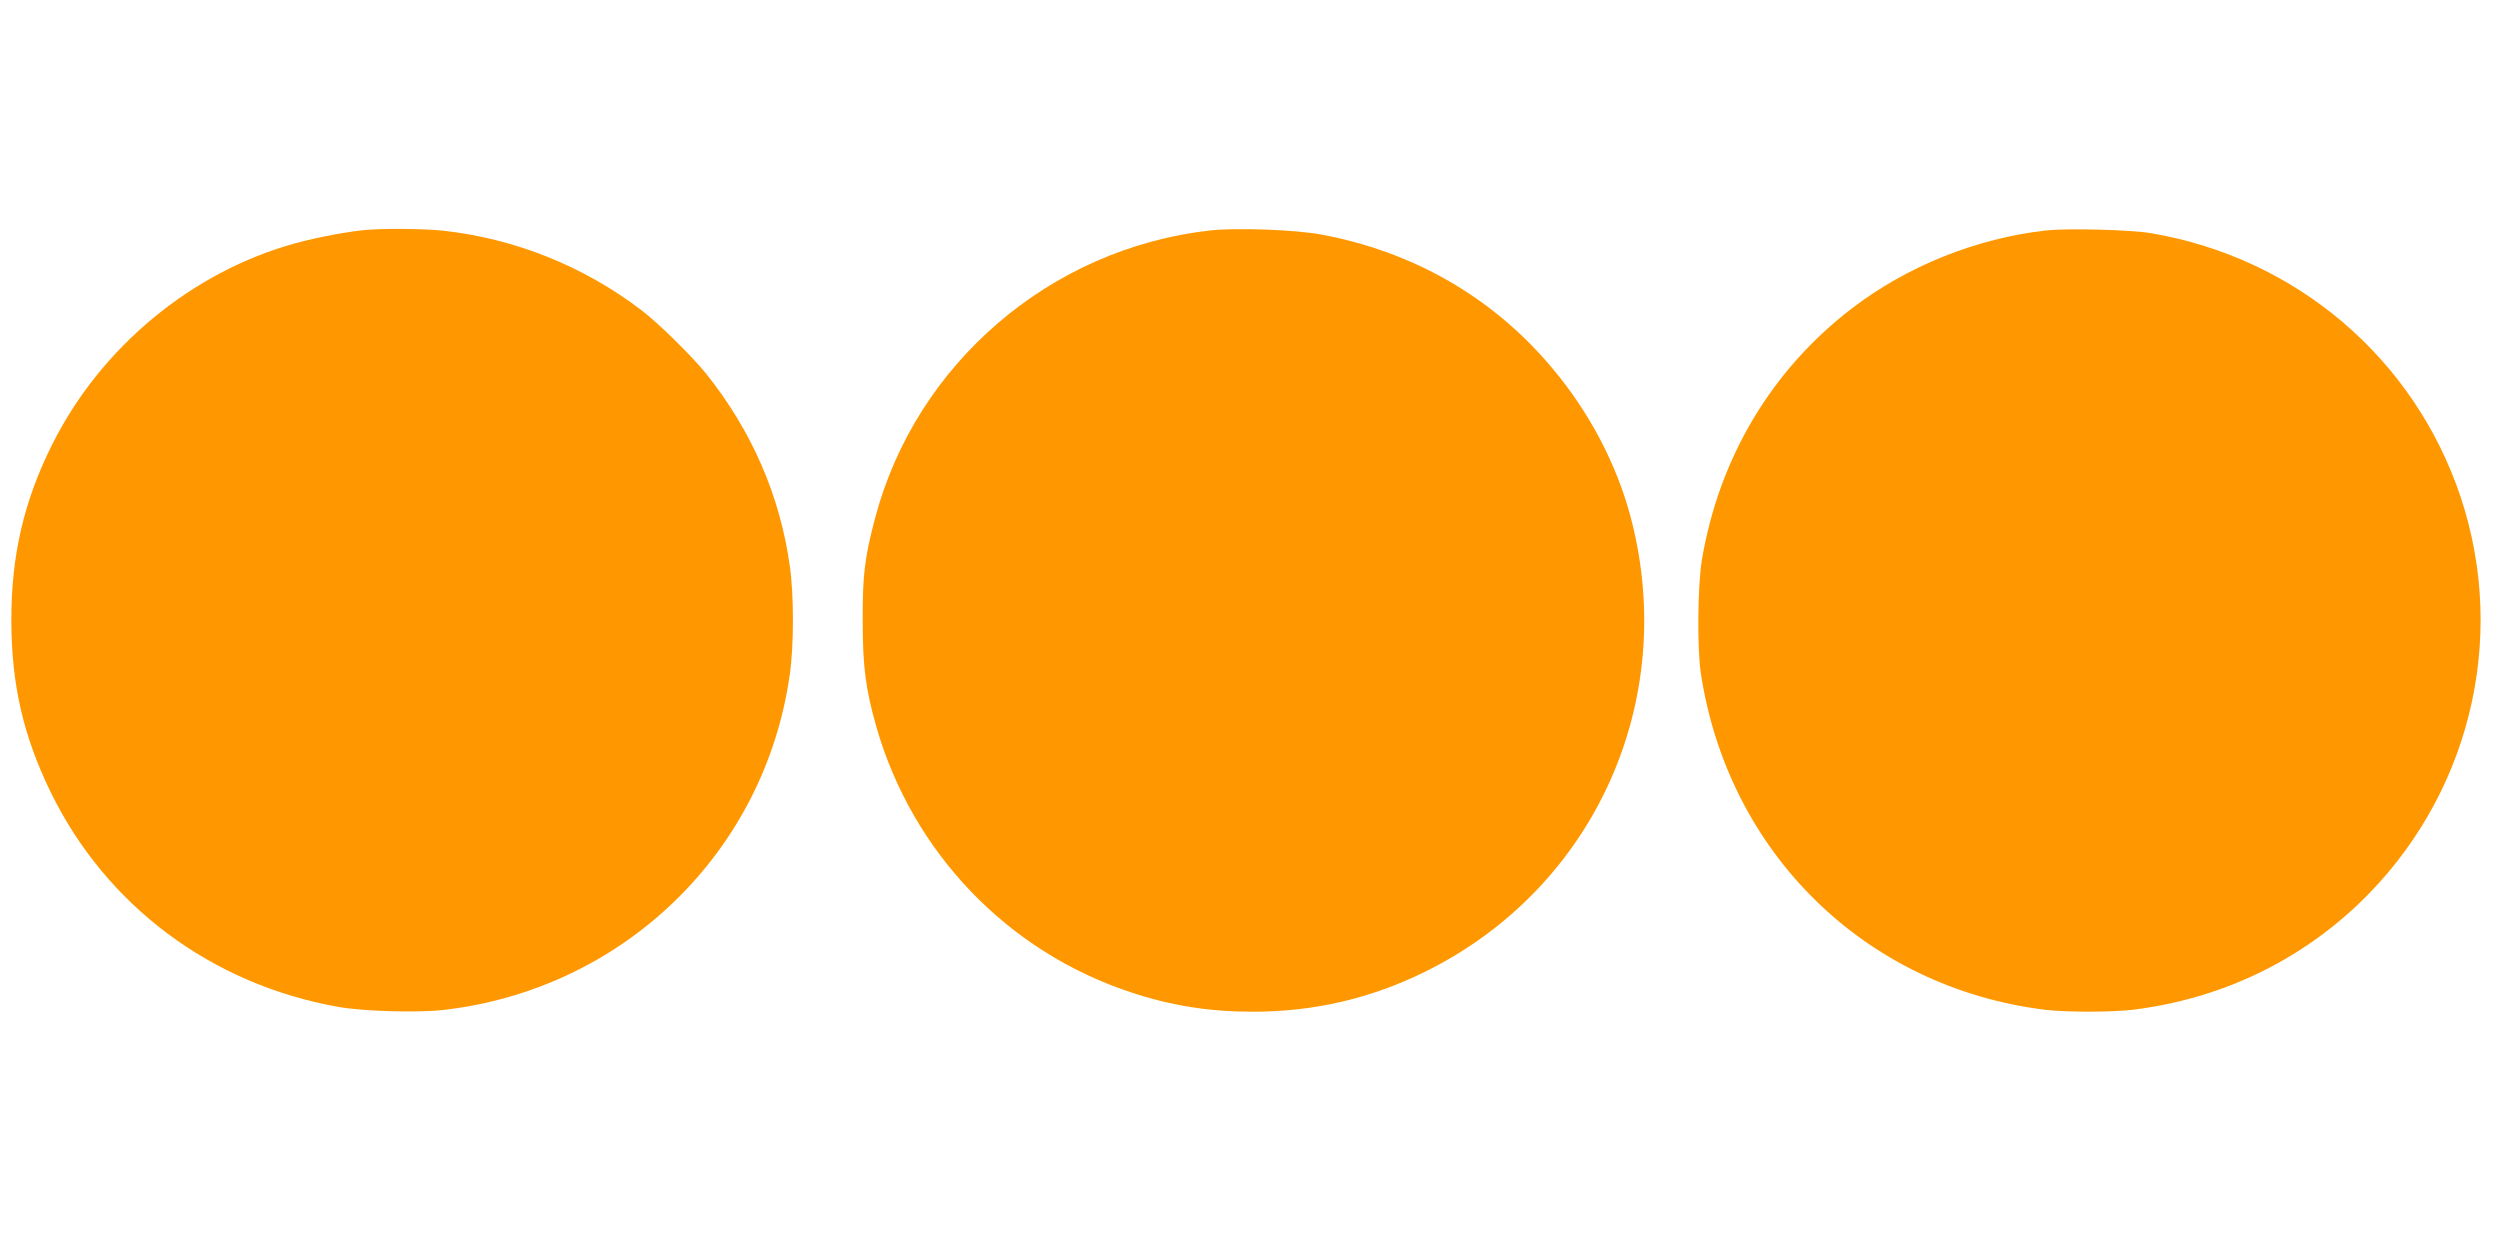
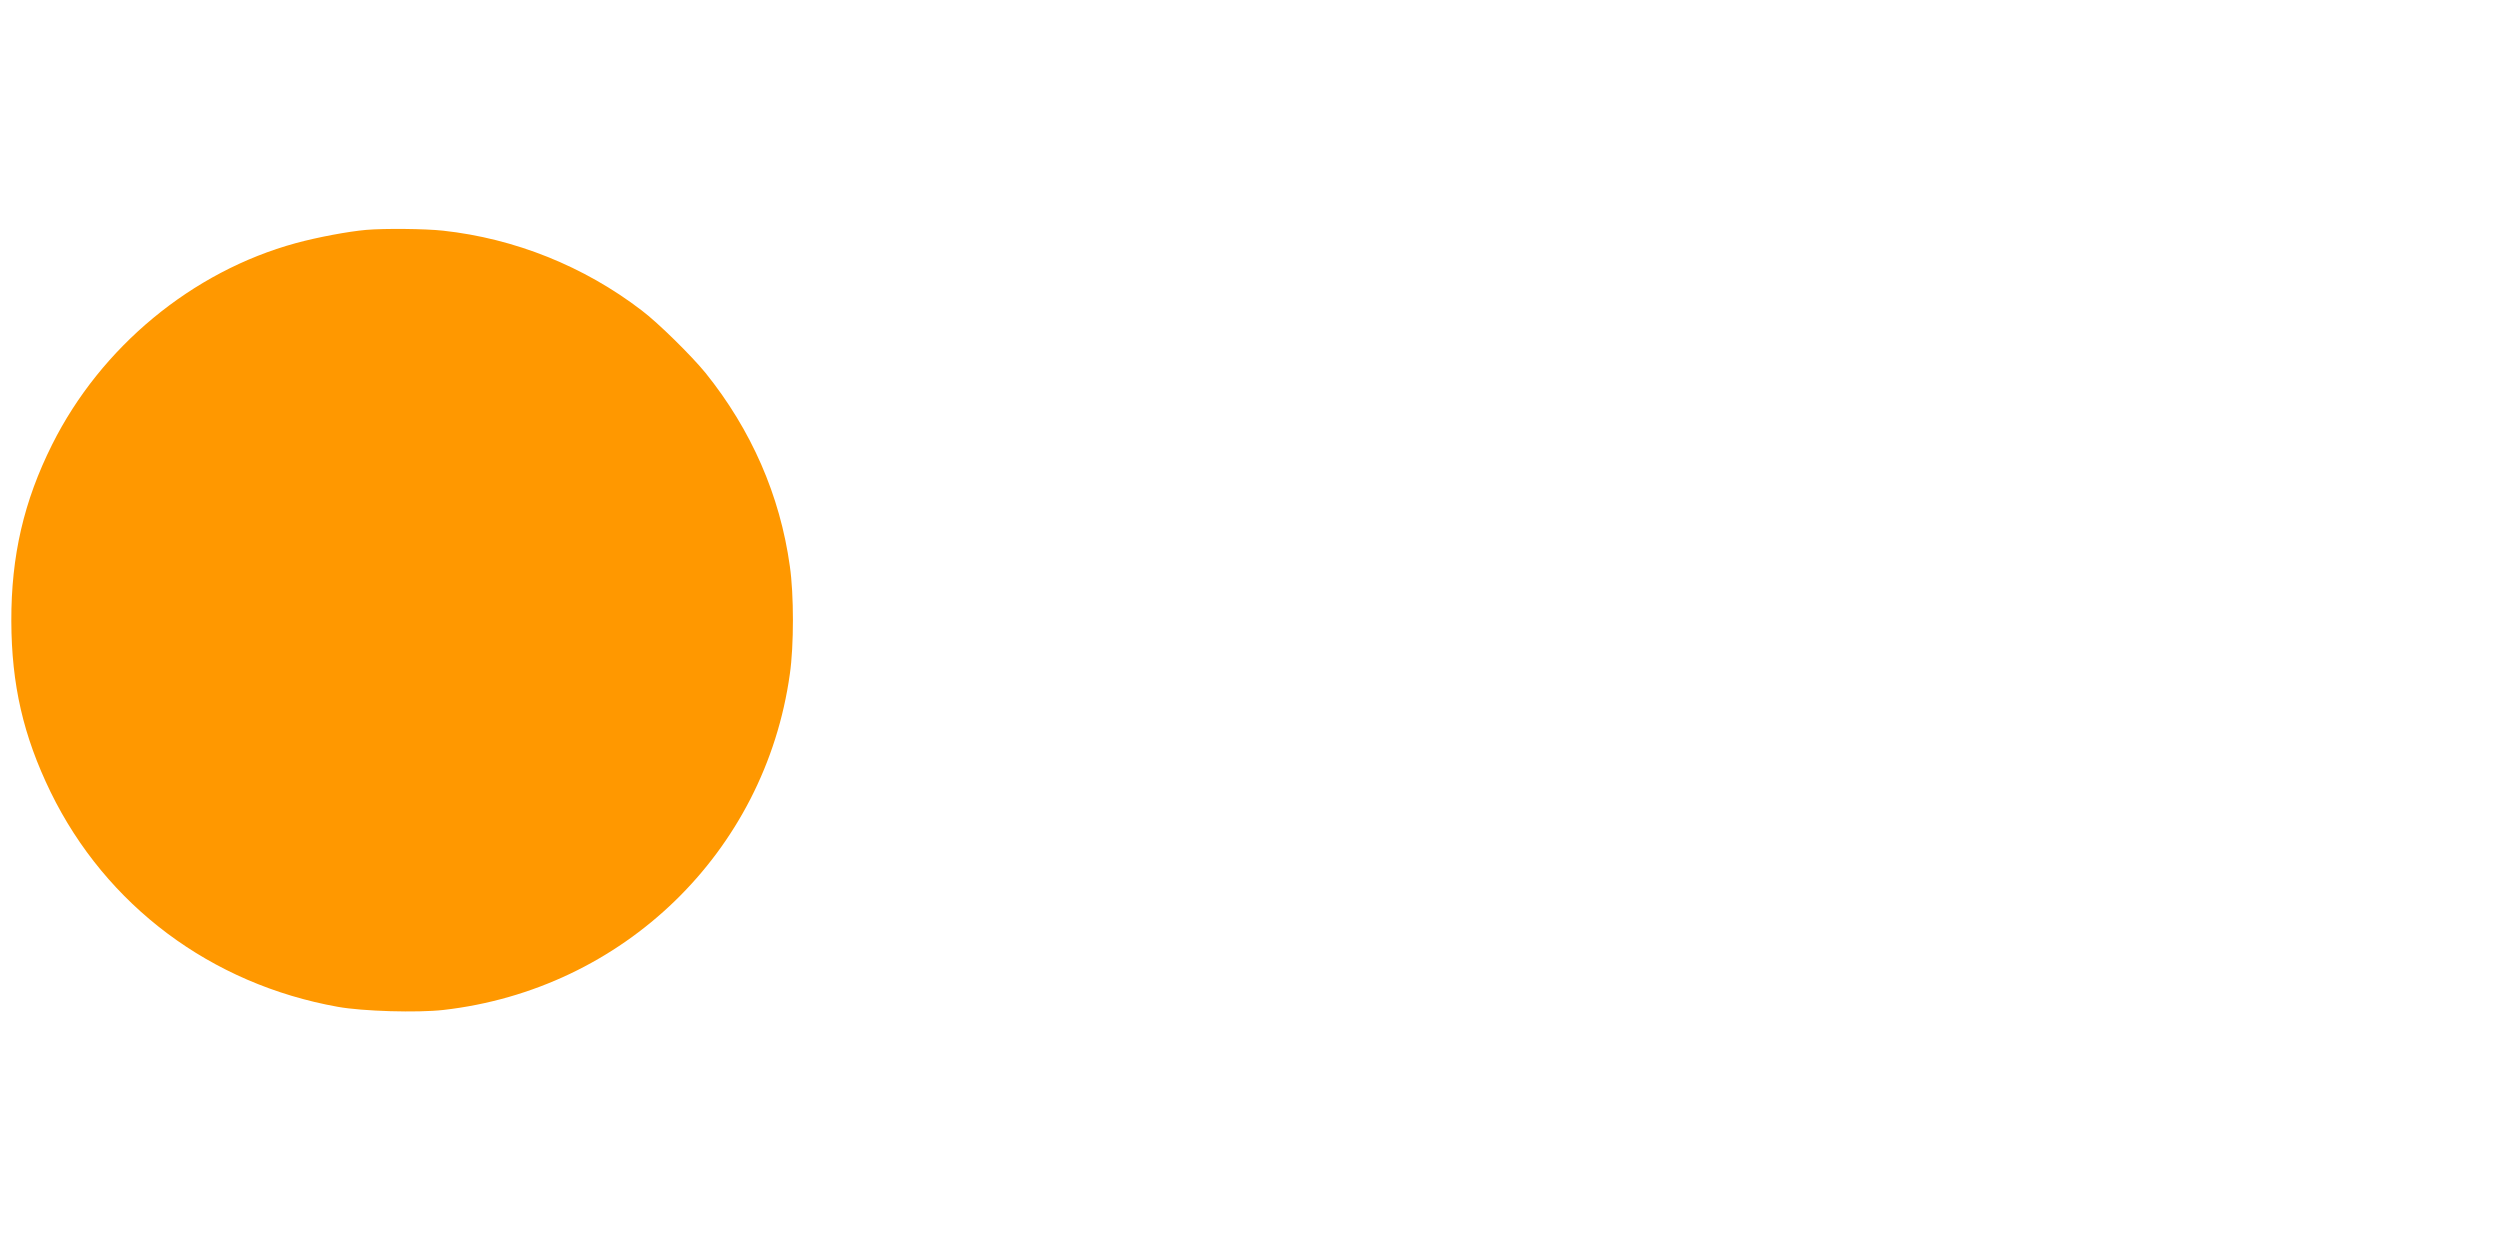
<svg xmlns="http://www.w3.org/2000/svg" version="1.0" width="1280pt" height="640pt" viewBox="0 0 1280 640" preserveAspectRatio="xMidYMid meet">
  <g transform="translate(0,640) scale(0.1,-0.1)" fill="#ff9800" stroke="none">
    <path d="M1875 5223 c-91 -8 -247 -37 -361 -68 -530 -145 -997 -531 -1247 -1031 -145 -290 -210 -570 -209 -904 1 -325 61 -587 201 -875 284 -582 822 -984 1471 -1100 127 -23 408 -31 540 -16 921 105 1647 808 1774 1720 21 145 21 407 0 552 -50 362 -197 698 -432 990 -71 87 -242 256 -327 320 -295 226 -650 368 -1017 408 -90 10 -300 12 -393 4z" />
-     <path d="M6195 5220 c-818 -92 -1505 -682 -1714 -1471 -54 -203 -65 -293 -64 -529 0 -237 16 -353 71 -545 185 -640 669 -1145 1297 -1354 210 -70 404 -101 630 -101 314 0 605 68 884 206 863 427 1296 1382 1052 2319 -72 275 -212 543 -405 772 -303 361 -711 596 -1186 683 -131 24 -432 35 -565 20z" />
-     <path d="M10475 5220 c-355 -40 -710 -182 -992 -398 -411 -314 -681 -765 -769 -1287 -22 -128 -25 -452 -6 -580 139 -922 842 -1611 1762 -1725 109 -13 341 -13 450 0 444 55 841 242 1158 544 562 538 765 1346 521 2080 -237 710 -840 1225 -1585 1352 -107 18 -428 26 -539 14z" />
+     <path d="M6195 5220 z" />
  </g>
</svg>